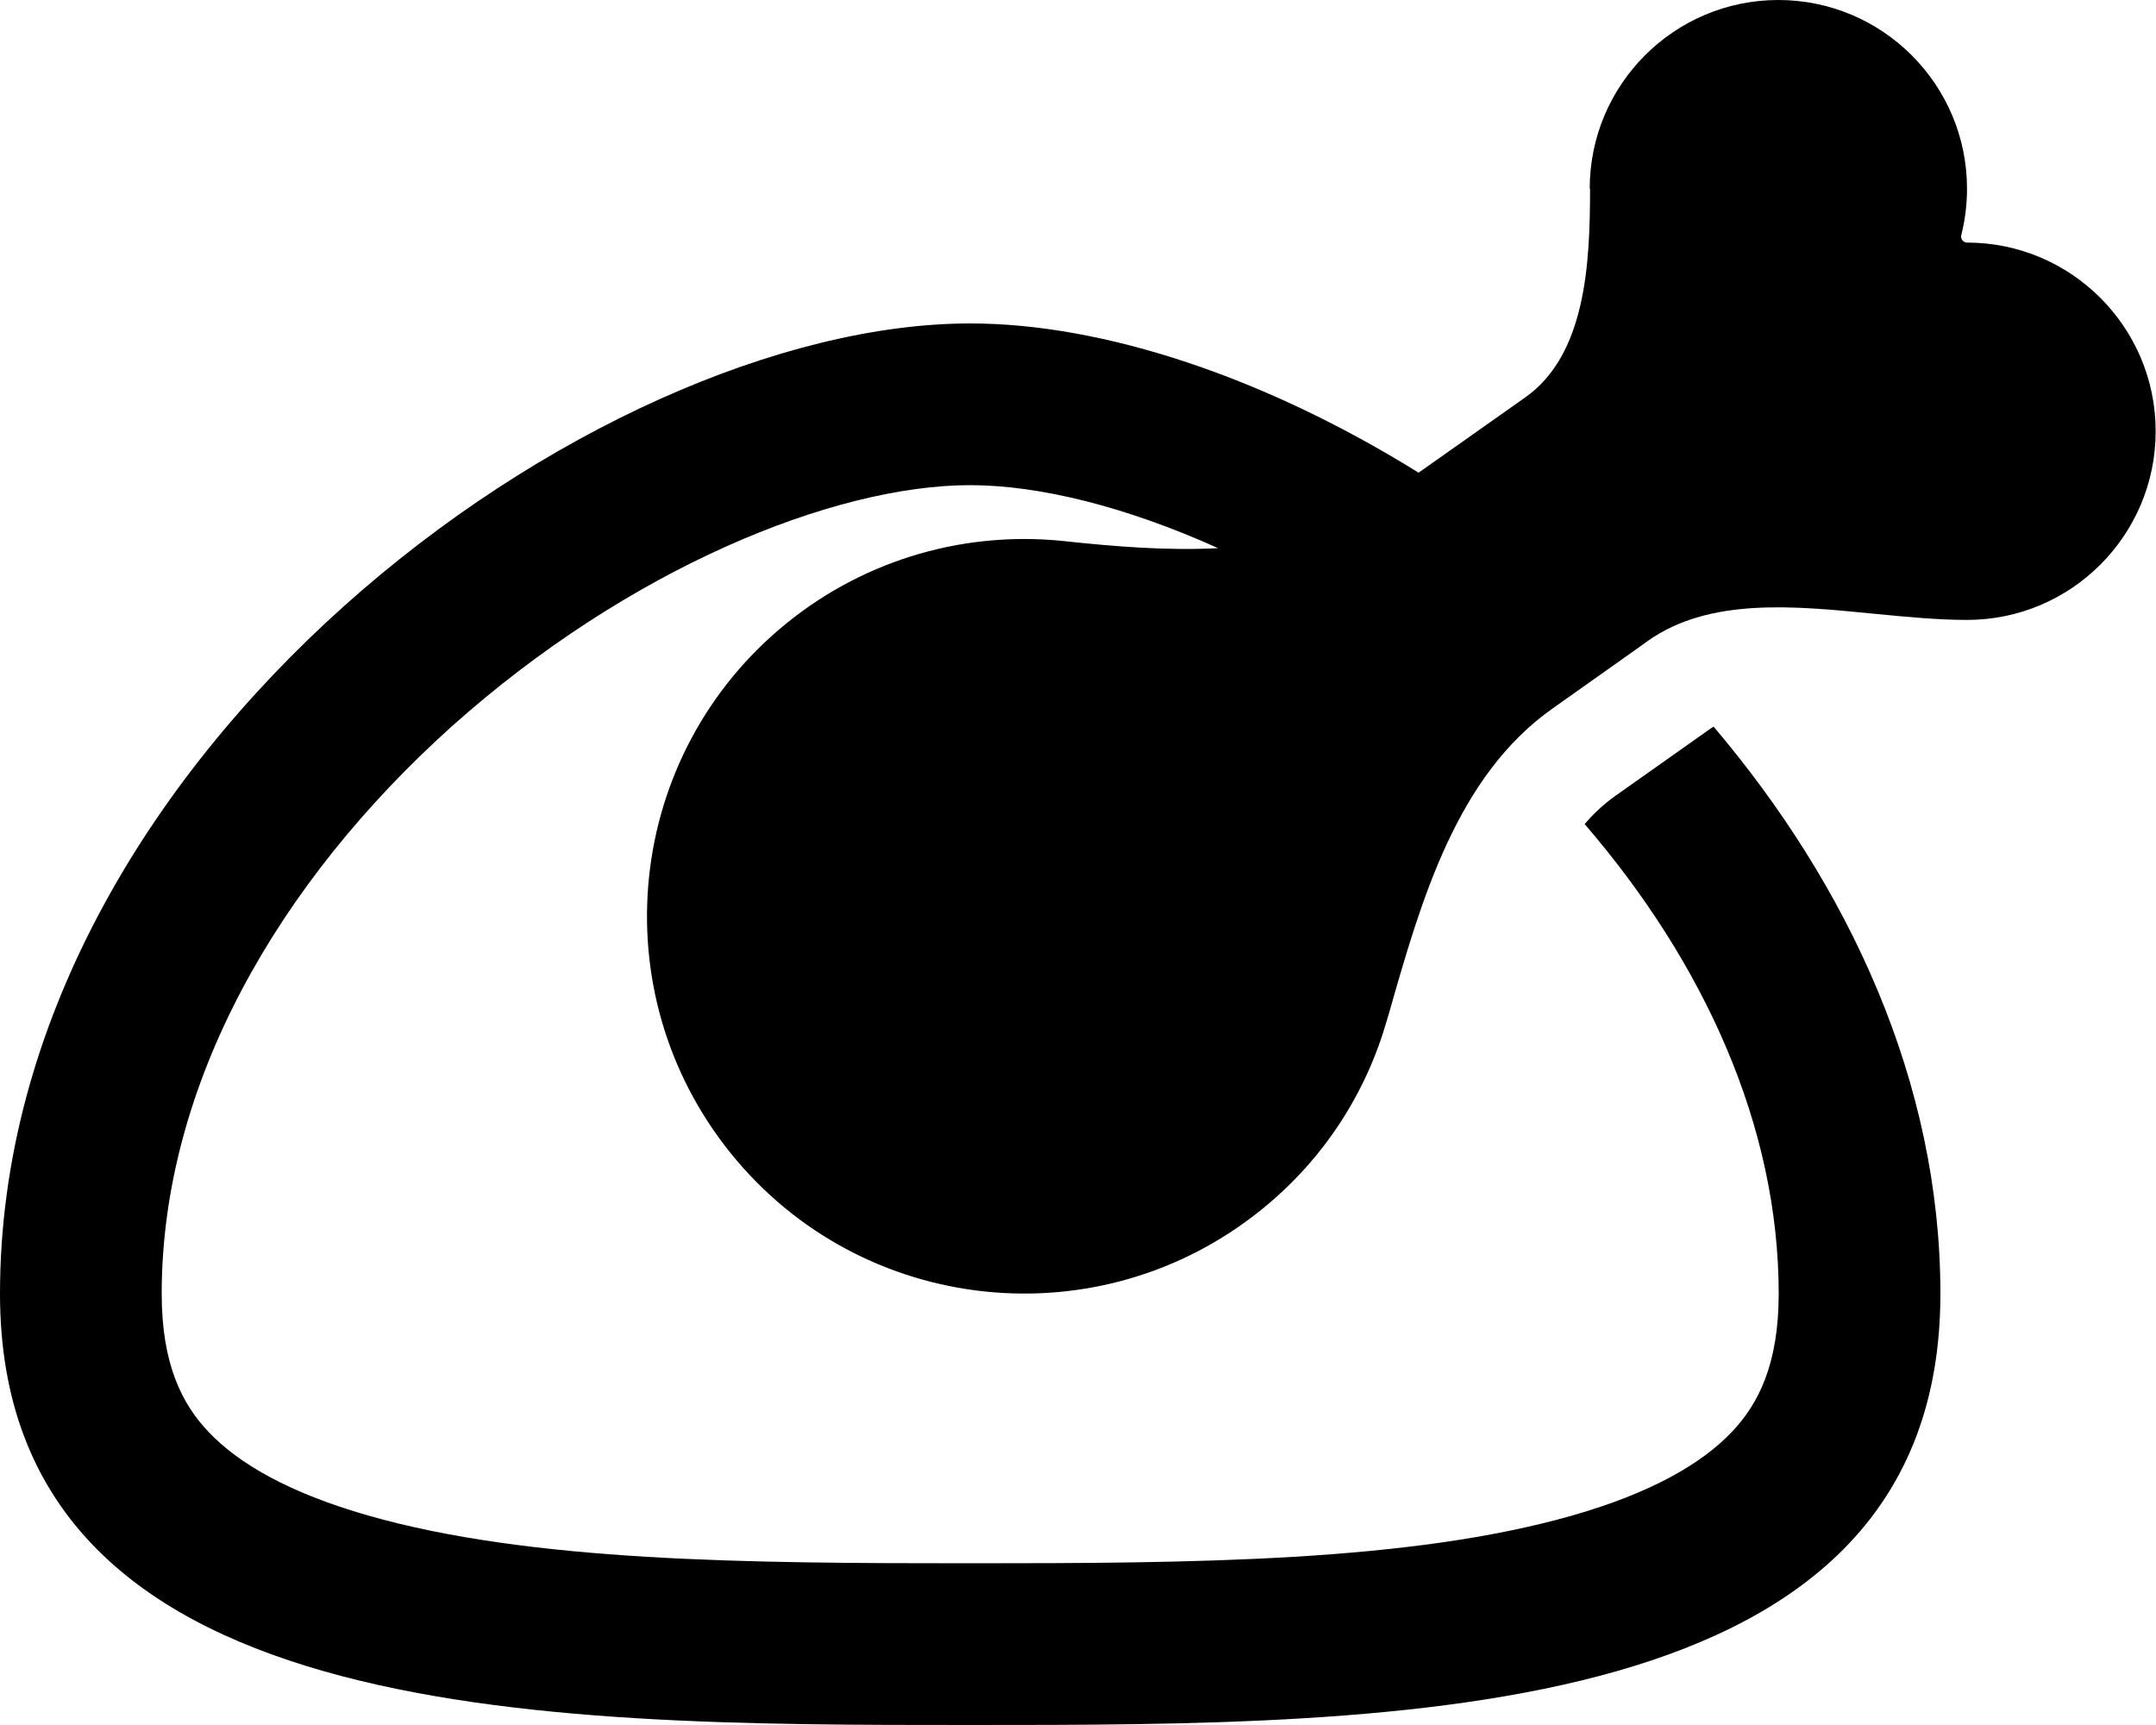
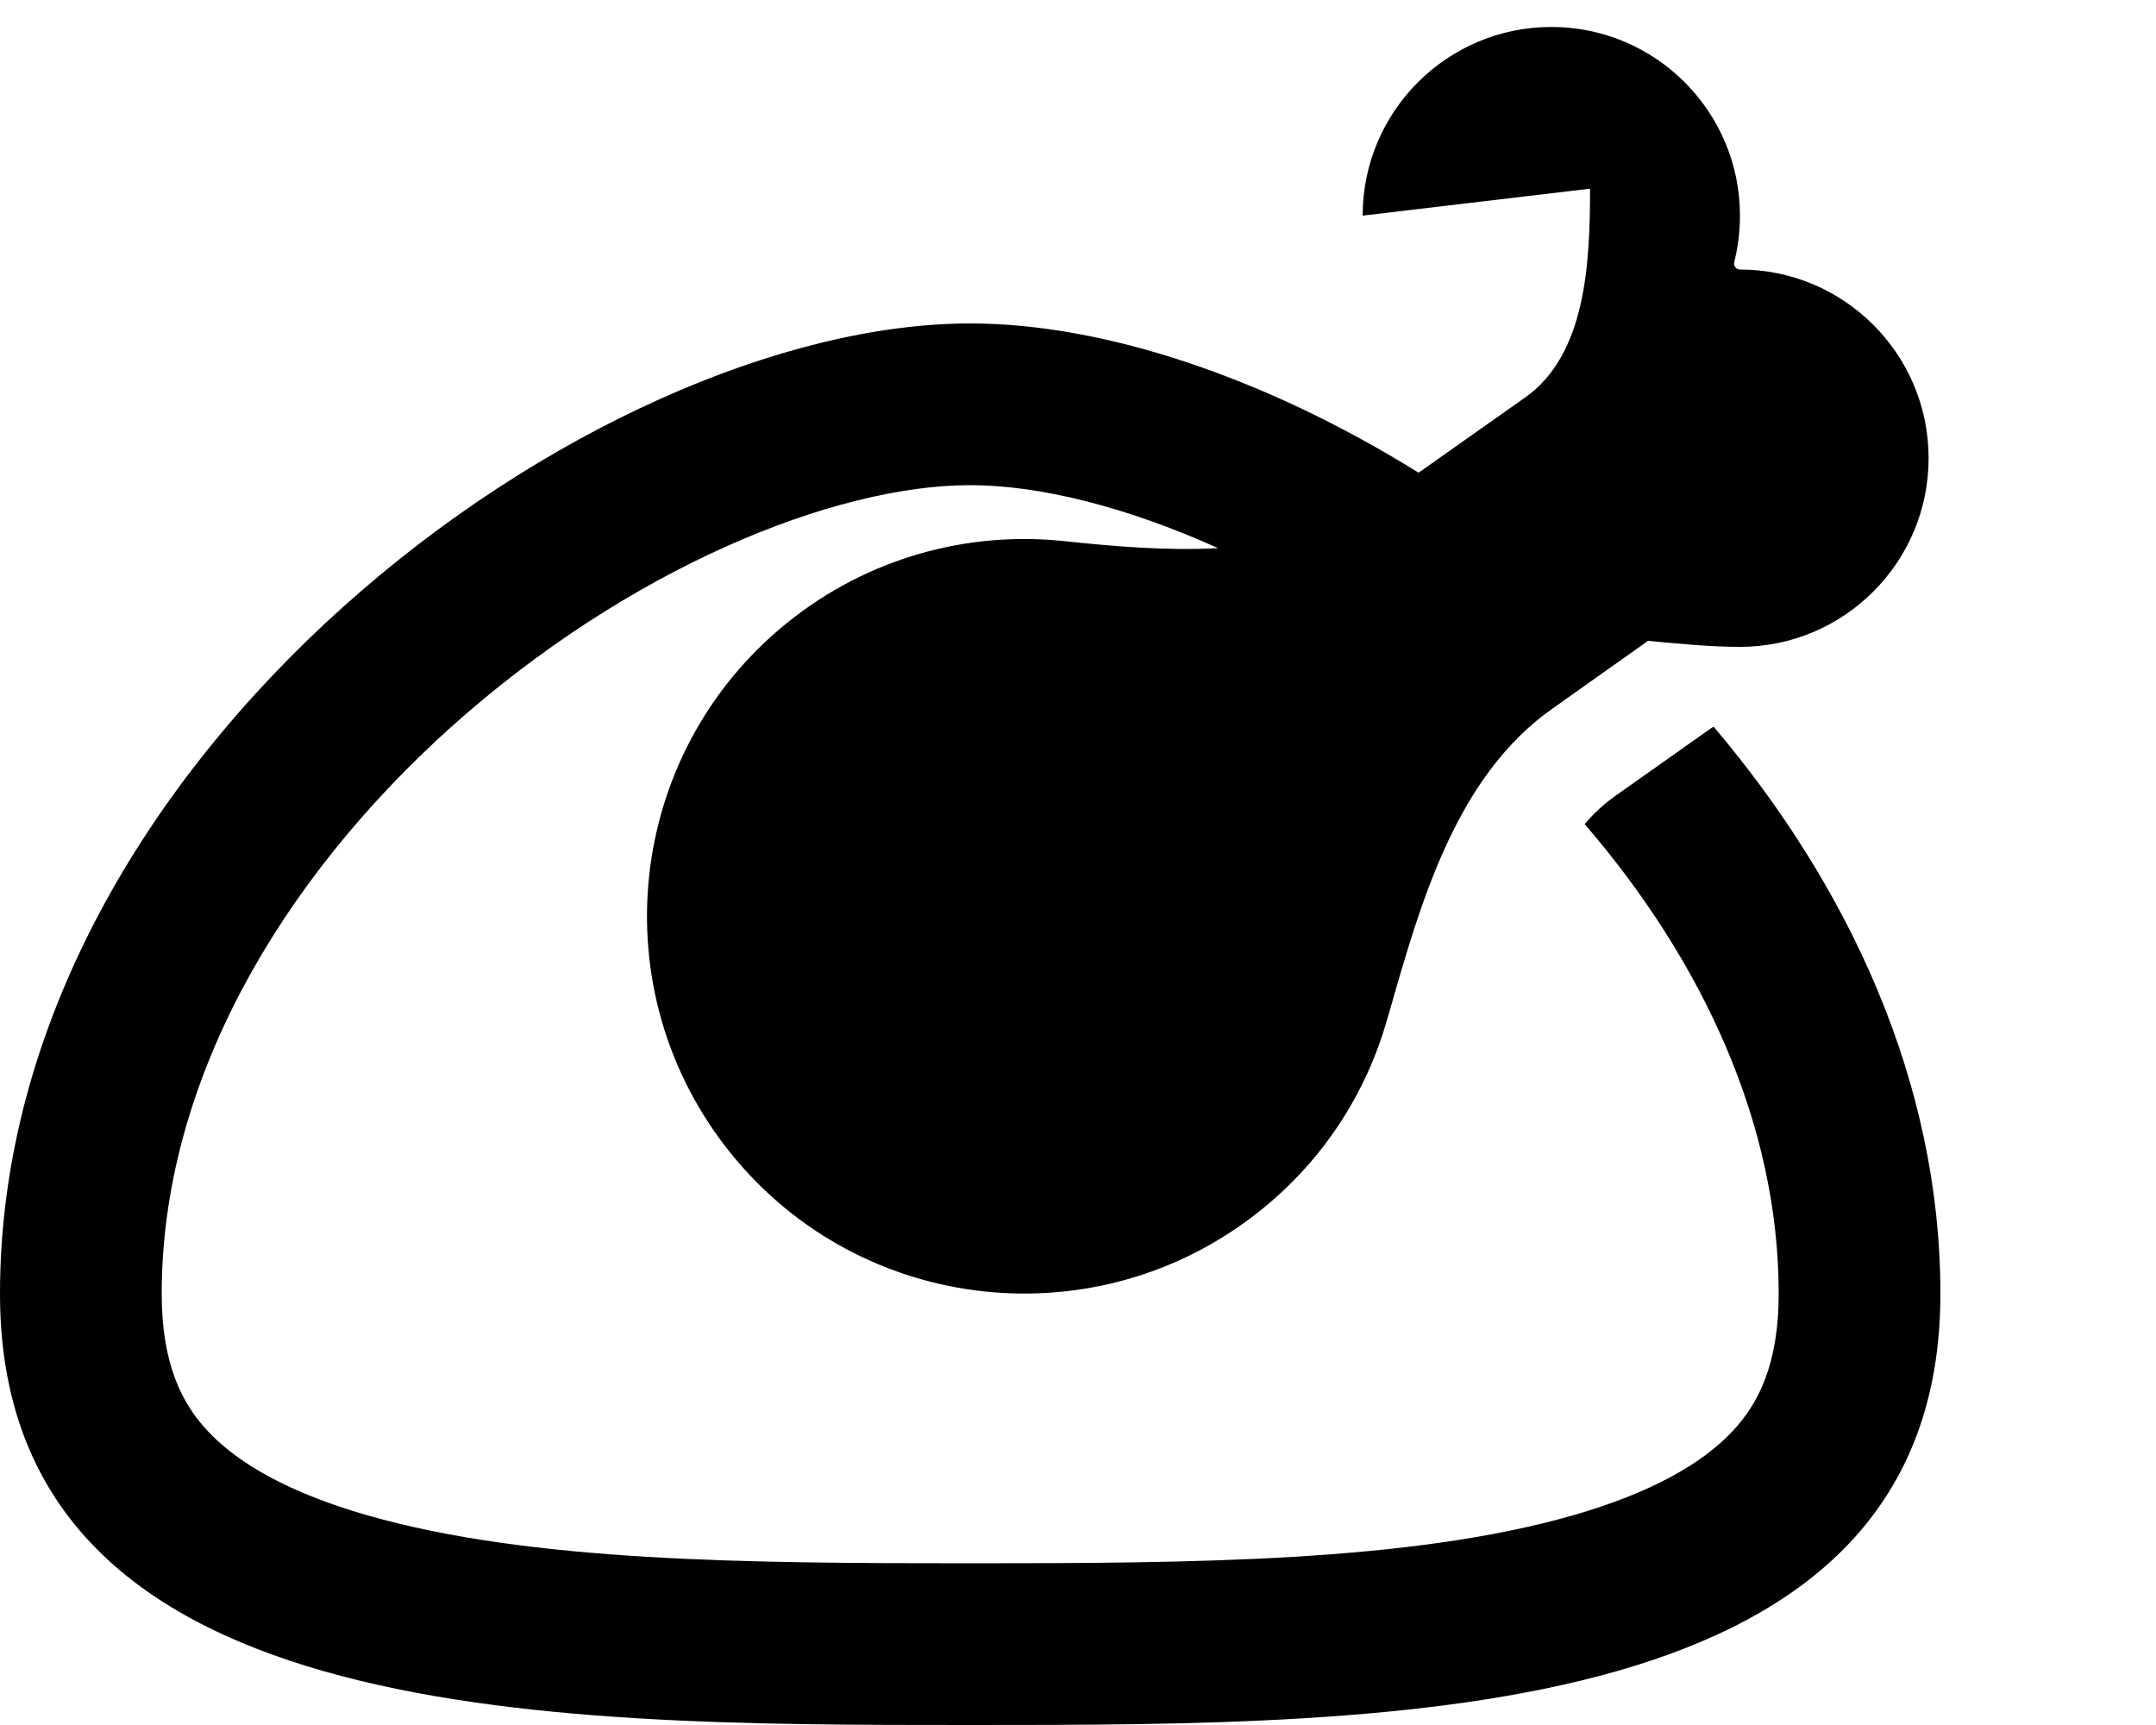
<svg xmlns="http://www.w3.org/2000/svg" viewBox="0 0 640 512">
-   <path d="M472 56c0 22.1-1.2 49.3-19.3 62l-31.6 22.3C375.9 112.2 327.9 96 288 96C176 96 0 224 0 384C0 512 160 512 288 512s288 0 288-128c0-63-27.3-121.1-67.3-168.3c-.4 .2-.7 .4-1 .6l-28.3 20c-3.2 2.3-6.2 5-9 8.3C505.8 285.7 528 334.2 528 384c0 21-6.1 32.8-13.9 41c-8.9 9.4-23.9 18.1-47.3 24.8C418.6 463.6 354 464 288 464s-130.6-.4-178.8-14.2c-23.4-6.7-38.4-15.4-47.3-24.8C54.1 416.8 48 405 48 384c0-62 34.5-122 86-168.3C186.4 168.8 247.4 144 288 144c20.5 0 46.3 6.4 73.6 18.7c-15.2 .8-30.8-.5-45.8-2.1c-28.5-3-58.2 4.9-82.2 24.3c-48.1 38.9-55.5 109.4-16.6 157.5s109.4 55.5 157.5 16.6c18.6-15 31.1-34.8 37.2-56.2c.2-.7 .4-1.3 .6-2c9.6-33.7 20.1-70.5 48.7-90.6L486.7 192l2.5-1.8c18.3-12.9 43.3-10.4 67.4-8c9.4 .9 18.6 1.8 27.3 1.8c30.9 0 56-25.1 56-56s-25.1-56-56-56c-1.1 0-2-1.1-1.7-2.2c1.1-4.4 1.7-9 1.7-13.8c0-30.9-25.1-56-56-56s-56 25.1-56 56z" />
+   <path d="M472 56c0 22.1-1.2 49.3-19.3 62l-31.6 22.3C375.9 112.2 327.9 96 288 96C176 96 0 224 0 384C0 512 160 512 288 512s288 0 288-128c0-63-27.3-121.1-67.3-168.3c-.4 .2-.7 .4-1 .6l-28.3 20c-3.2 2.3-6.2 5-9 8.3C505.8 285.7 528 334.2 528 384c0 21-6.1 32.8-13.9 41c-8.9 9.4-23.9 18.1-47.3 24.8C418.6 463.6 354 464 288 464s-130.6-.4-178.8-14.2c-23.4-6.7-38.4-15.4-47.3-24.8C54.1 416.8 48 405 48 384c0-62 34.5-122 86-168.3C186.4 168.8 247.4 144 288 144c20.5 0 46.3 6.4 73.6 18.7c-15.2 .8-30.8-.5-45.8-2.1c-28.5-3-58.2 4.9-82.2 24.3c-48.1 38.9-55.5 109.4-16.6 157.5s109.4 55.5 157.5 16.6c18.6-15 31.1-34.8 37.2-56.2c.2-.7 .4-1.3 .6-2c9.6-33.7 20.1-70.5 48.7-90.6L486.7 192l2.5-1.8c9.4 .9 18.6 1.8 27.3 1.8c30.9 0 56-25.1 56-56s-25.1-56-56-56c-1.1 0-2-1.1-1.7-2.2c1.1-4.4 1.7-9 1.7-13.8c0-30.9-25.1-56-56-56s-56 25.1-56 56z" />
</svg>